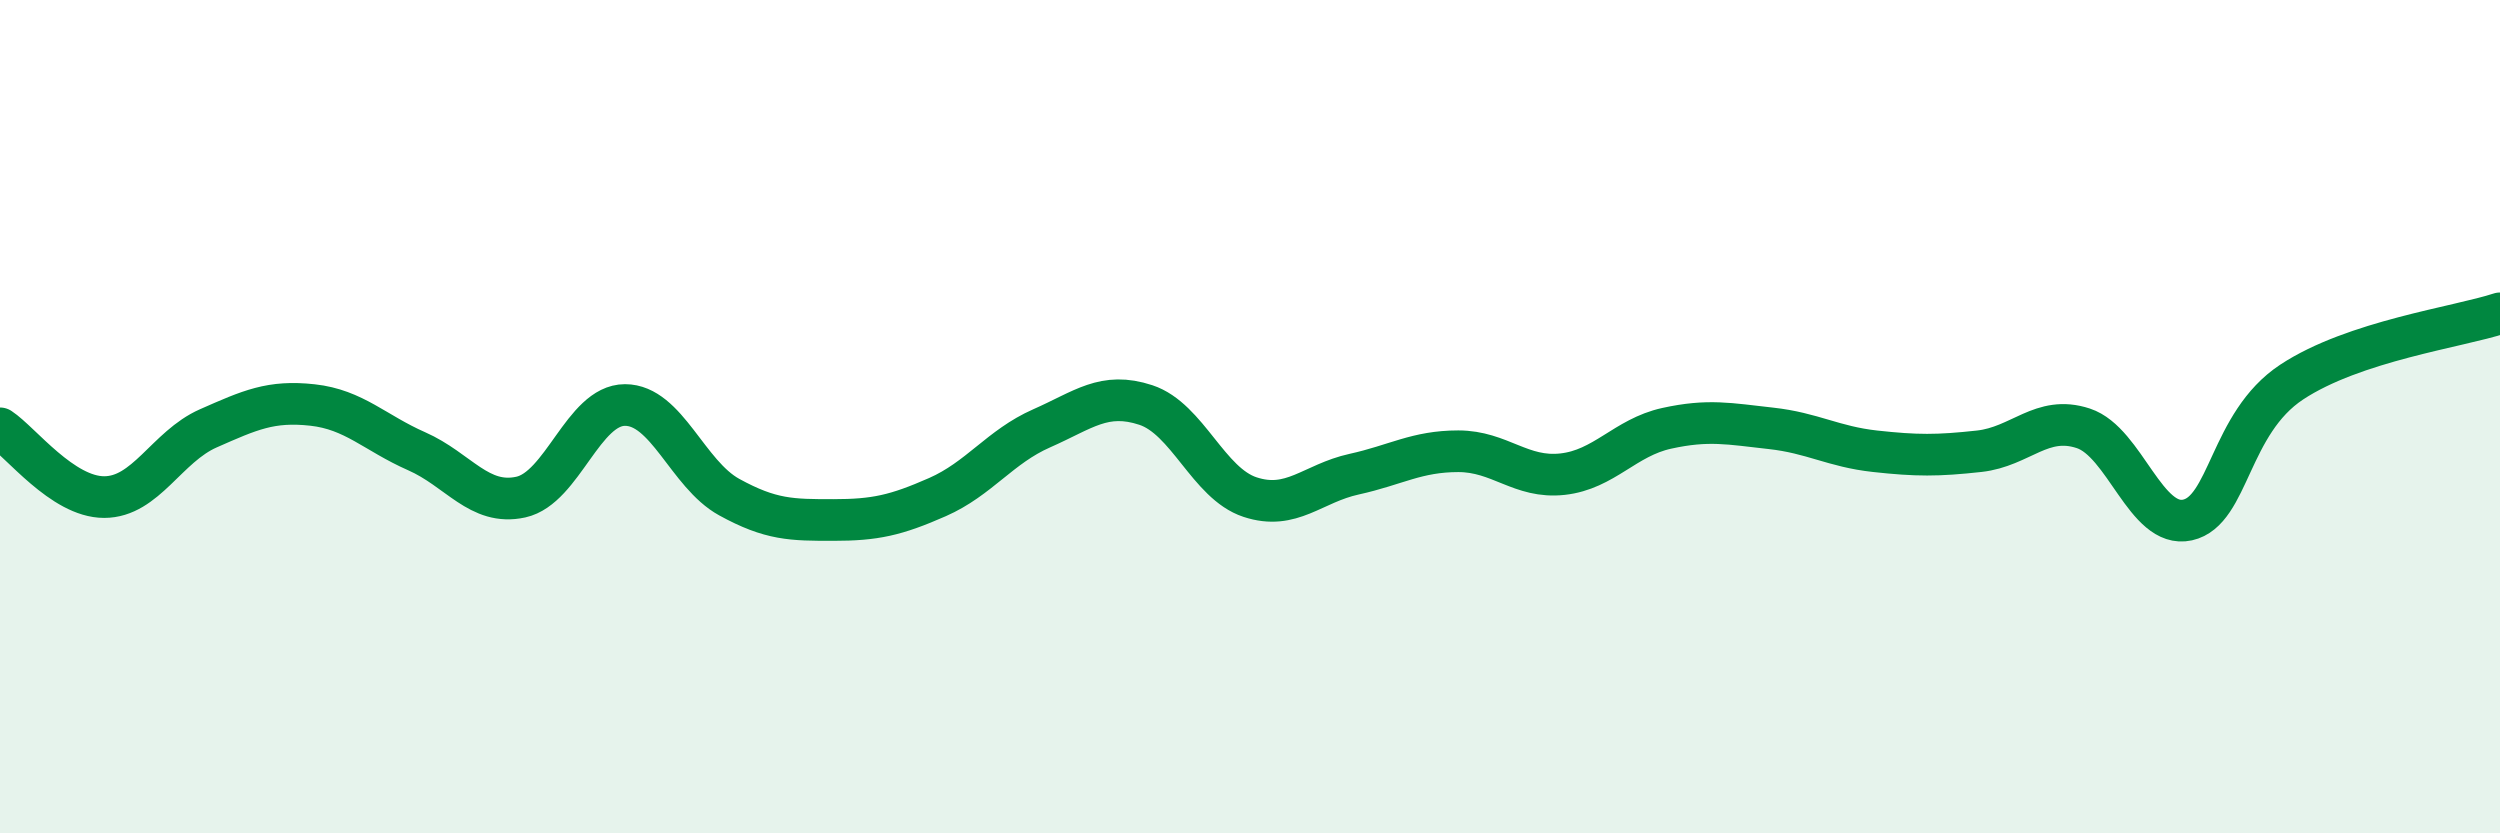
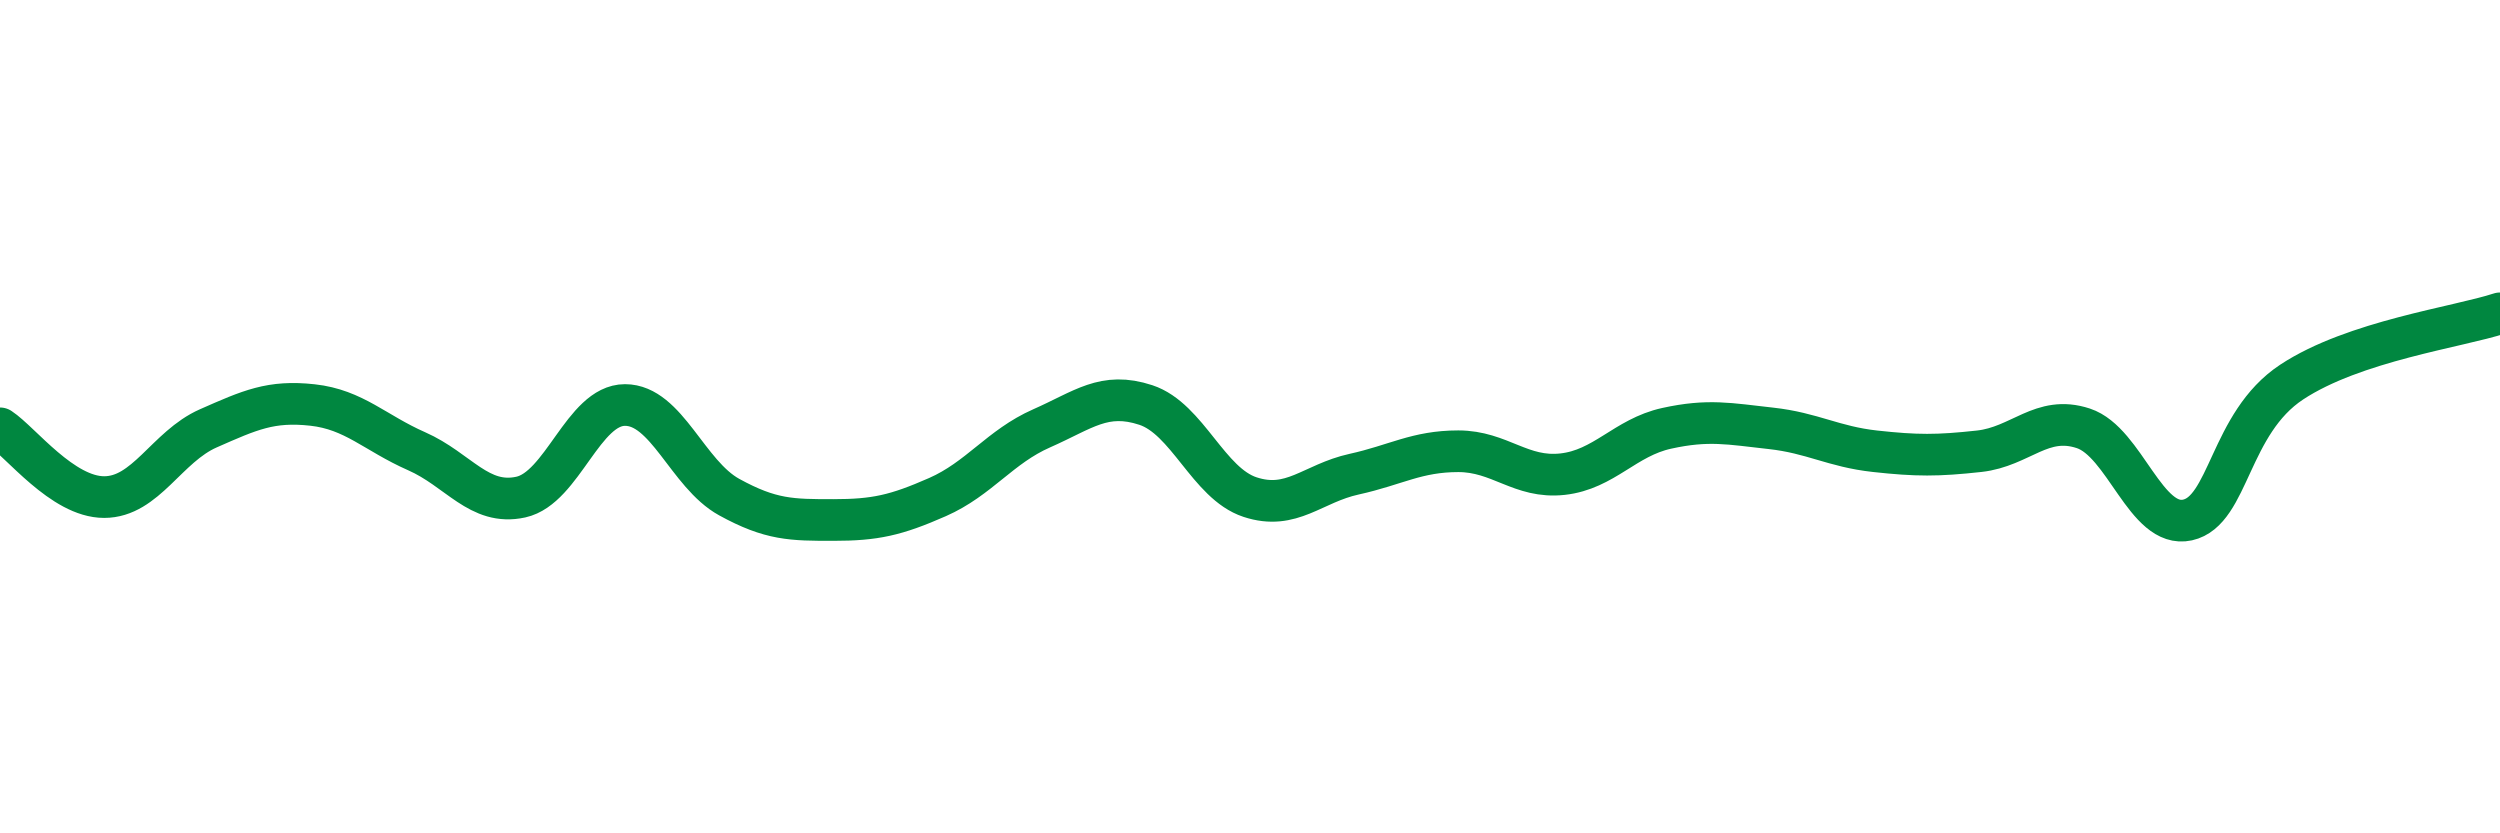
<svg xmlns="http://www.w3.org/2000/svg" width="60" height="20" viewBox="0 0 60 20">
-   <path d="M 0,10.28 C 0.5,10.61 1.5,11.93 2.5,11.93 C 3.5,11.93 4,10.72 5,10.28 C 6,9.84 6.5,9.61 7.5,9.72 C 8.5,9.83 9,10.39 10,10.83 C 11,11.27 11.5,12.15 12.5,11.93 C 13.5,11.71 14,9.72 15,9.72 C 16,9.72 16.5,11.38 17.5,11.93 C 18.5,12.48 19,12.48 20,12.48 C 21,12.48 21.5,12.37 22.5,11.93 C 23.5,11.49 24,10.72 25,10.28 C 26,9.84 26.5,9.39 27.5,9.72 C 28.5,10.05 29,11.6 30,11.93 C 31,12.26 31.5,11.6 32.5,11.38 C 33.5,11.16 34,10.83 35,10.83 C 36,10.83 36.5,11.49 37.5,11.38 C 38.5,11.27 39,10.5 40,10.28 C 41,10.06 41.5,10.17 42.5,10.28 C 43.5,10.39 44,10.72 45,10.83 C 46,10.94 46.5,10.94 47.5,10.83 C 48.5,10.72 49,9.95 50,10.28 C 51,10.61 51.5,12.7 52.5,12.48 C 53.5,12.26 53.5,10.16 55,9.17 C 56.5,8.18 59,7.85 60,7.52L60 20L0 20Z" fill="#008740" opacity="0.1" stroke-linecap="round" stroke-linejoin="round" />
  <path d="M 0,10.28 C 0.5,10.61 1.5,11.93 2.5,11.93 C 3.5,11.93 4,10.72 5,10.28 C 6,9.84 6.5,9.61 7.5,9.72 C 8.5,9.83 9,10.39 10,10.83 C 11,11.27 11.5,12.15 12.5,11.93 C 13.5,11.71 14,9.72 15,9.72 C 16,9.72 16.5,11.38 17.5,11.93 C 18.5,12.48 19,12.48 20,12.48 C 21,12.48 21.5,12.37 22.5,11.93 C 23.5,11.49 24,10.72 25,10.28 C 26,9.84 26.5,9.39 27.5,9.72 C 28.5,10.05 29,11.6 30,11.93 C 31,12.26 31.5,11.6 32.5,11.38 C 33.5,11.16 34,10.83 35,10.83 C 36,10.83 36.5,11.49 37.5,11.38 C 38.5,11.27 39,10.5 40,10.28 C 41,10.06 41.5,10.17 42.5,10.28 C 43.5,10.39 44,10.72 45,10.83 C 46,10.94 46.5,10.94 47.5,10.83 C 48.5,10.72 49,9.95 50,10.28 C 51,10.61 51.5,12.7 52.5,12.48 C 53.5,12.26 53.5,10.16 55,9.17 C 56.5,8.18 59,7.85 60,7.52" stroke="#008740" stroke-width="1" fill="none" stroke-linecap="round" stroke-linejoin="round" />
</svg>